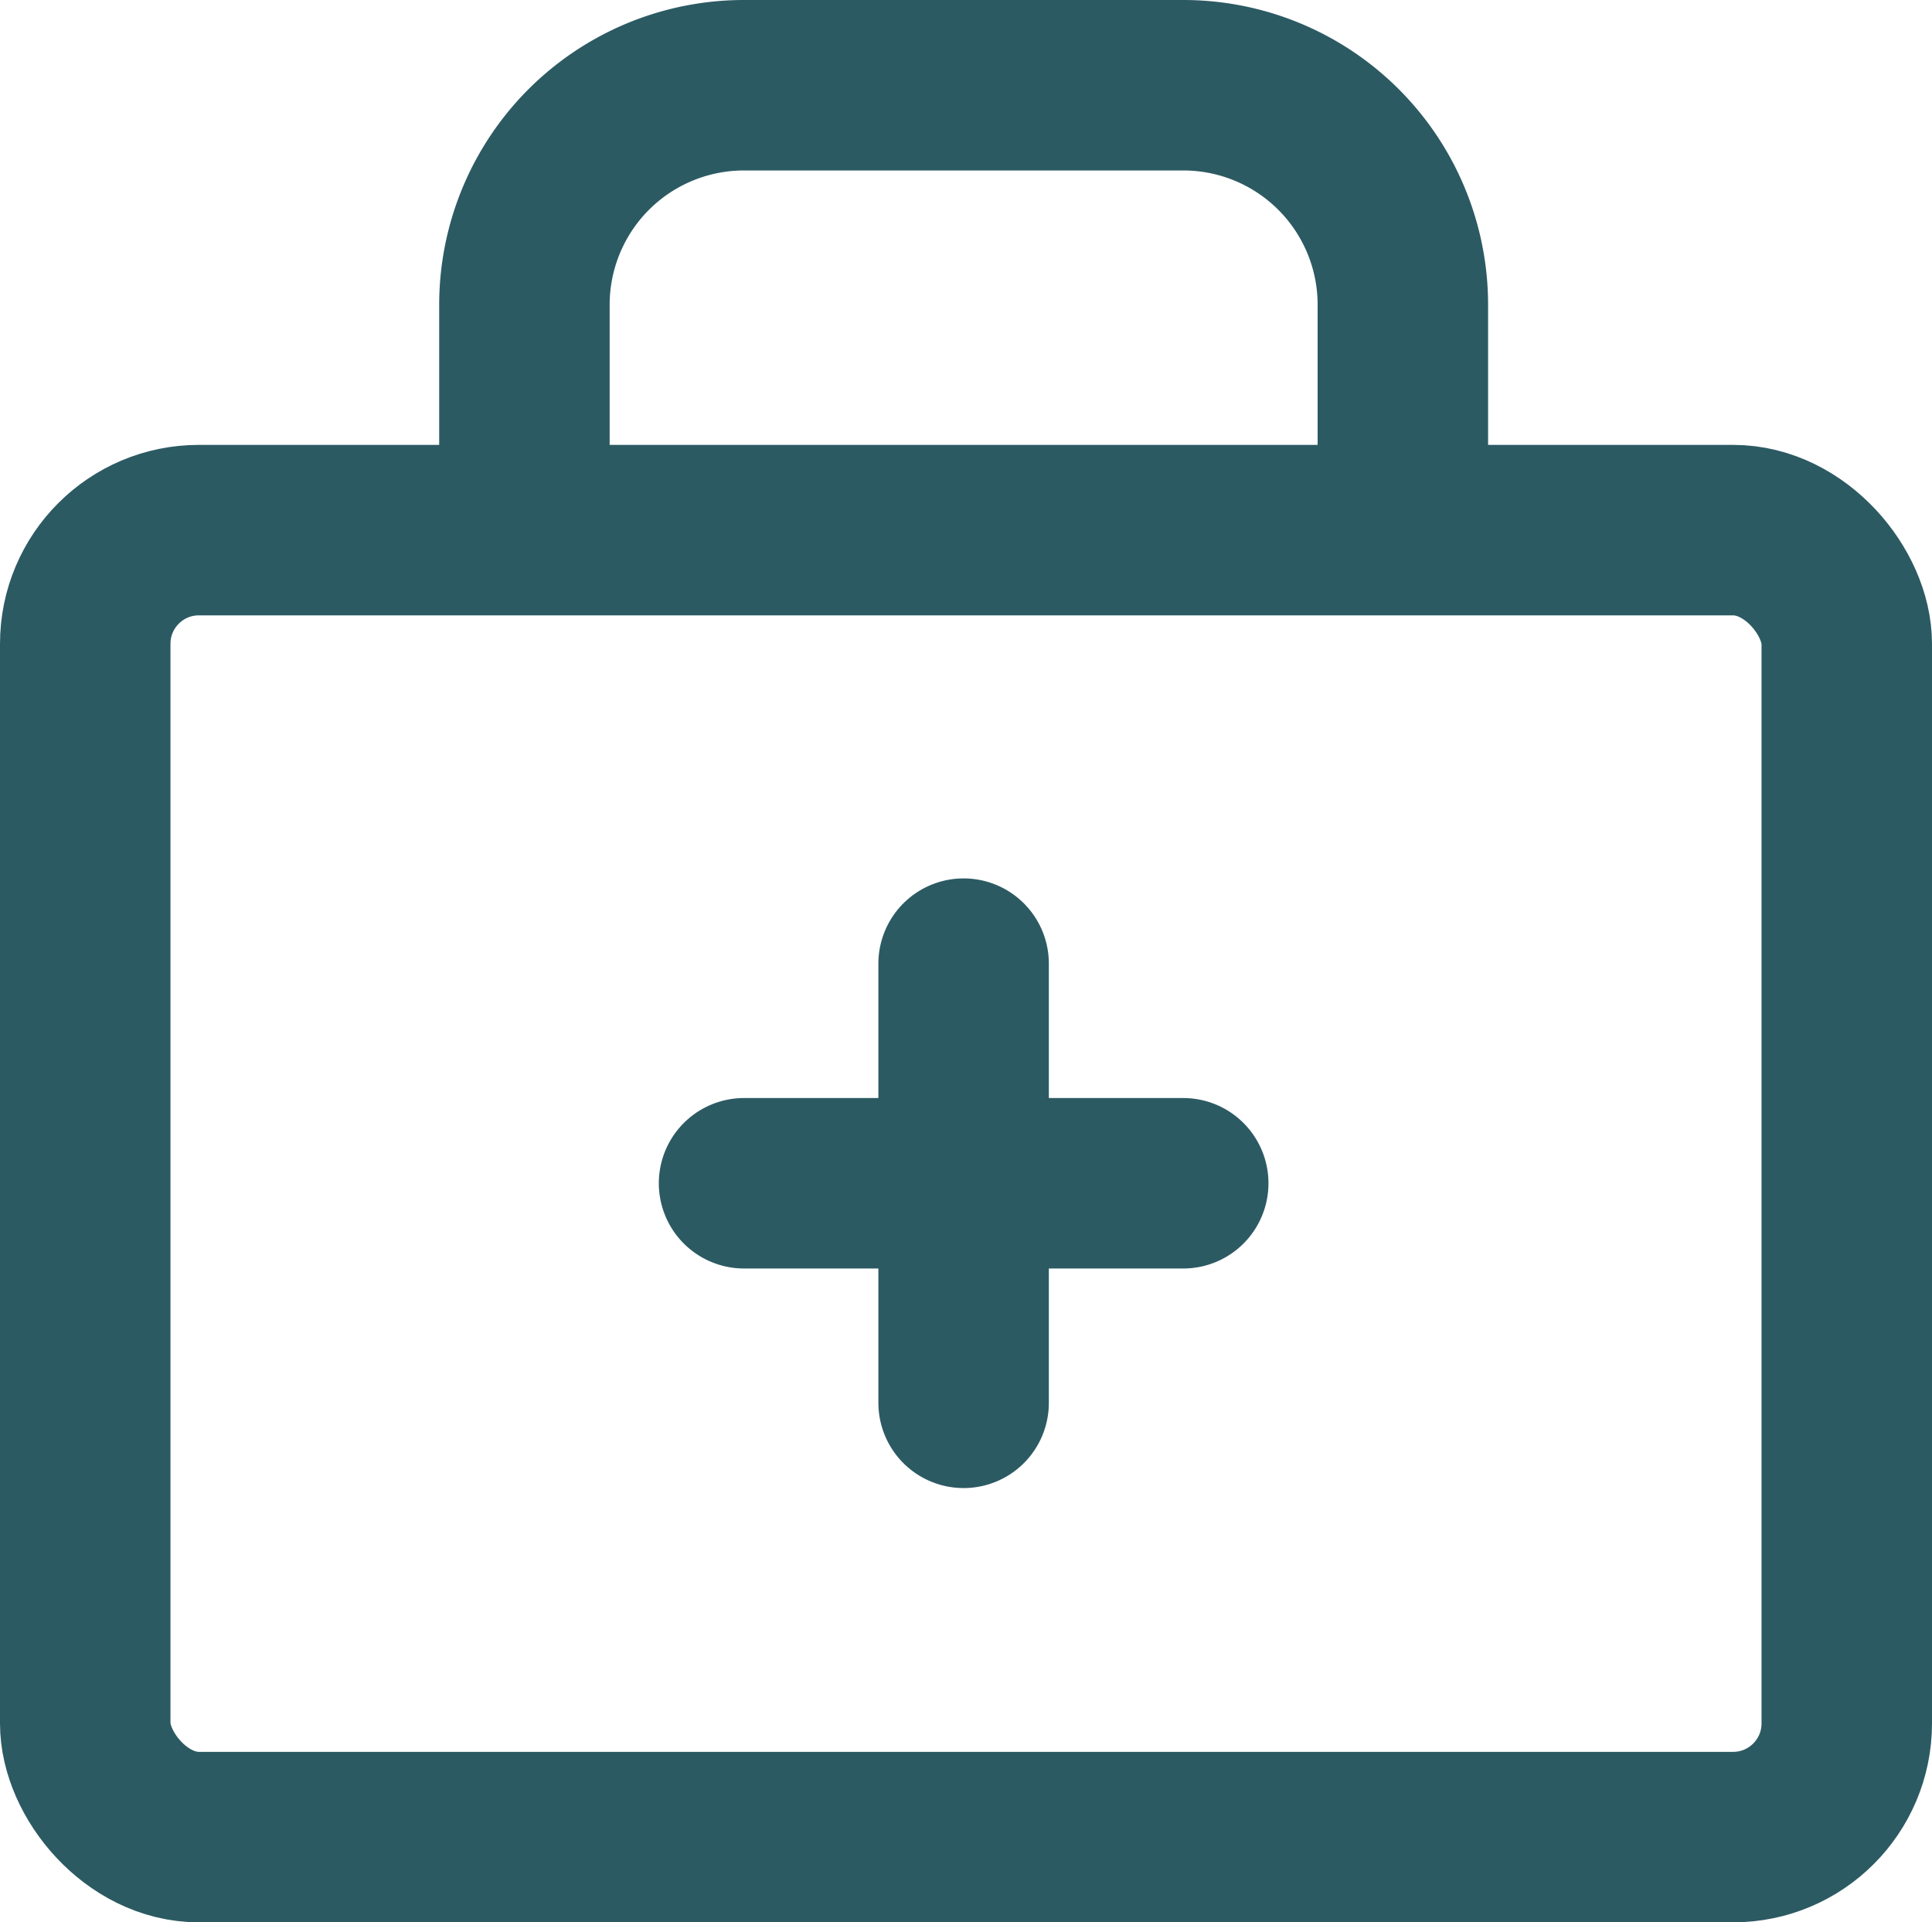
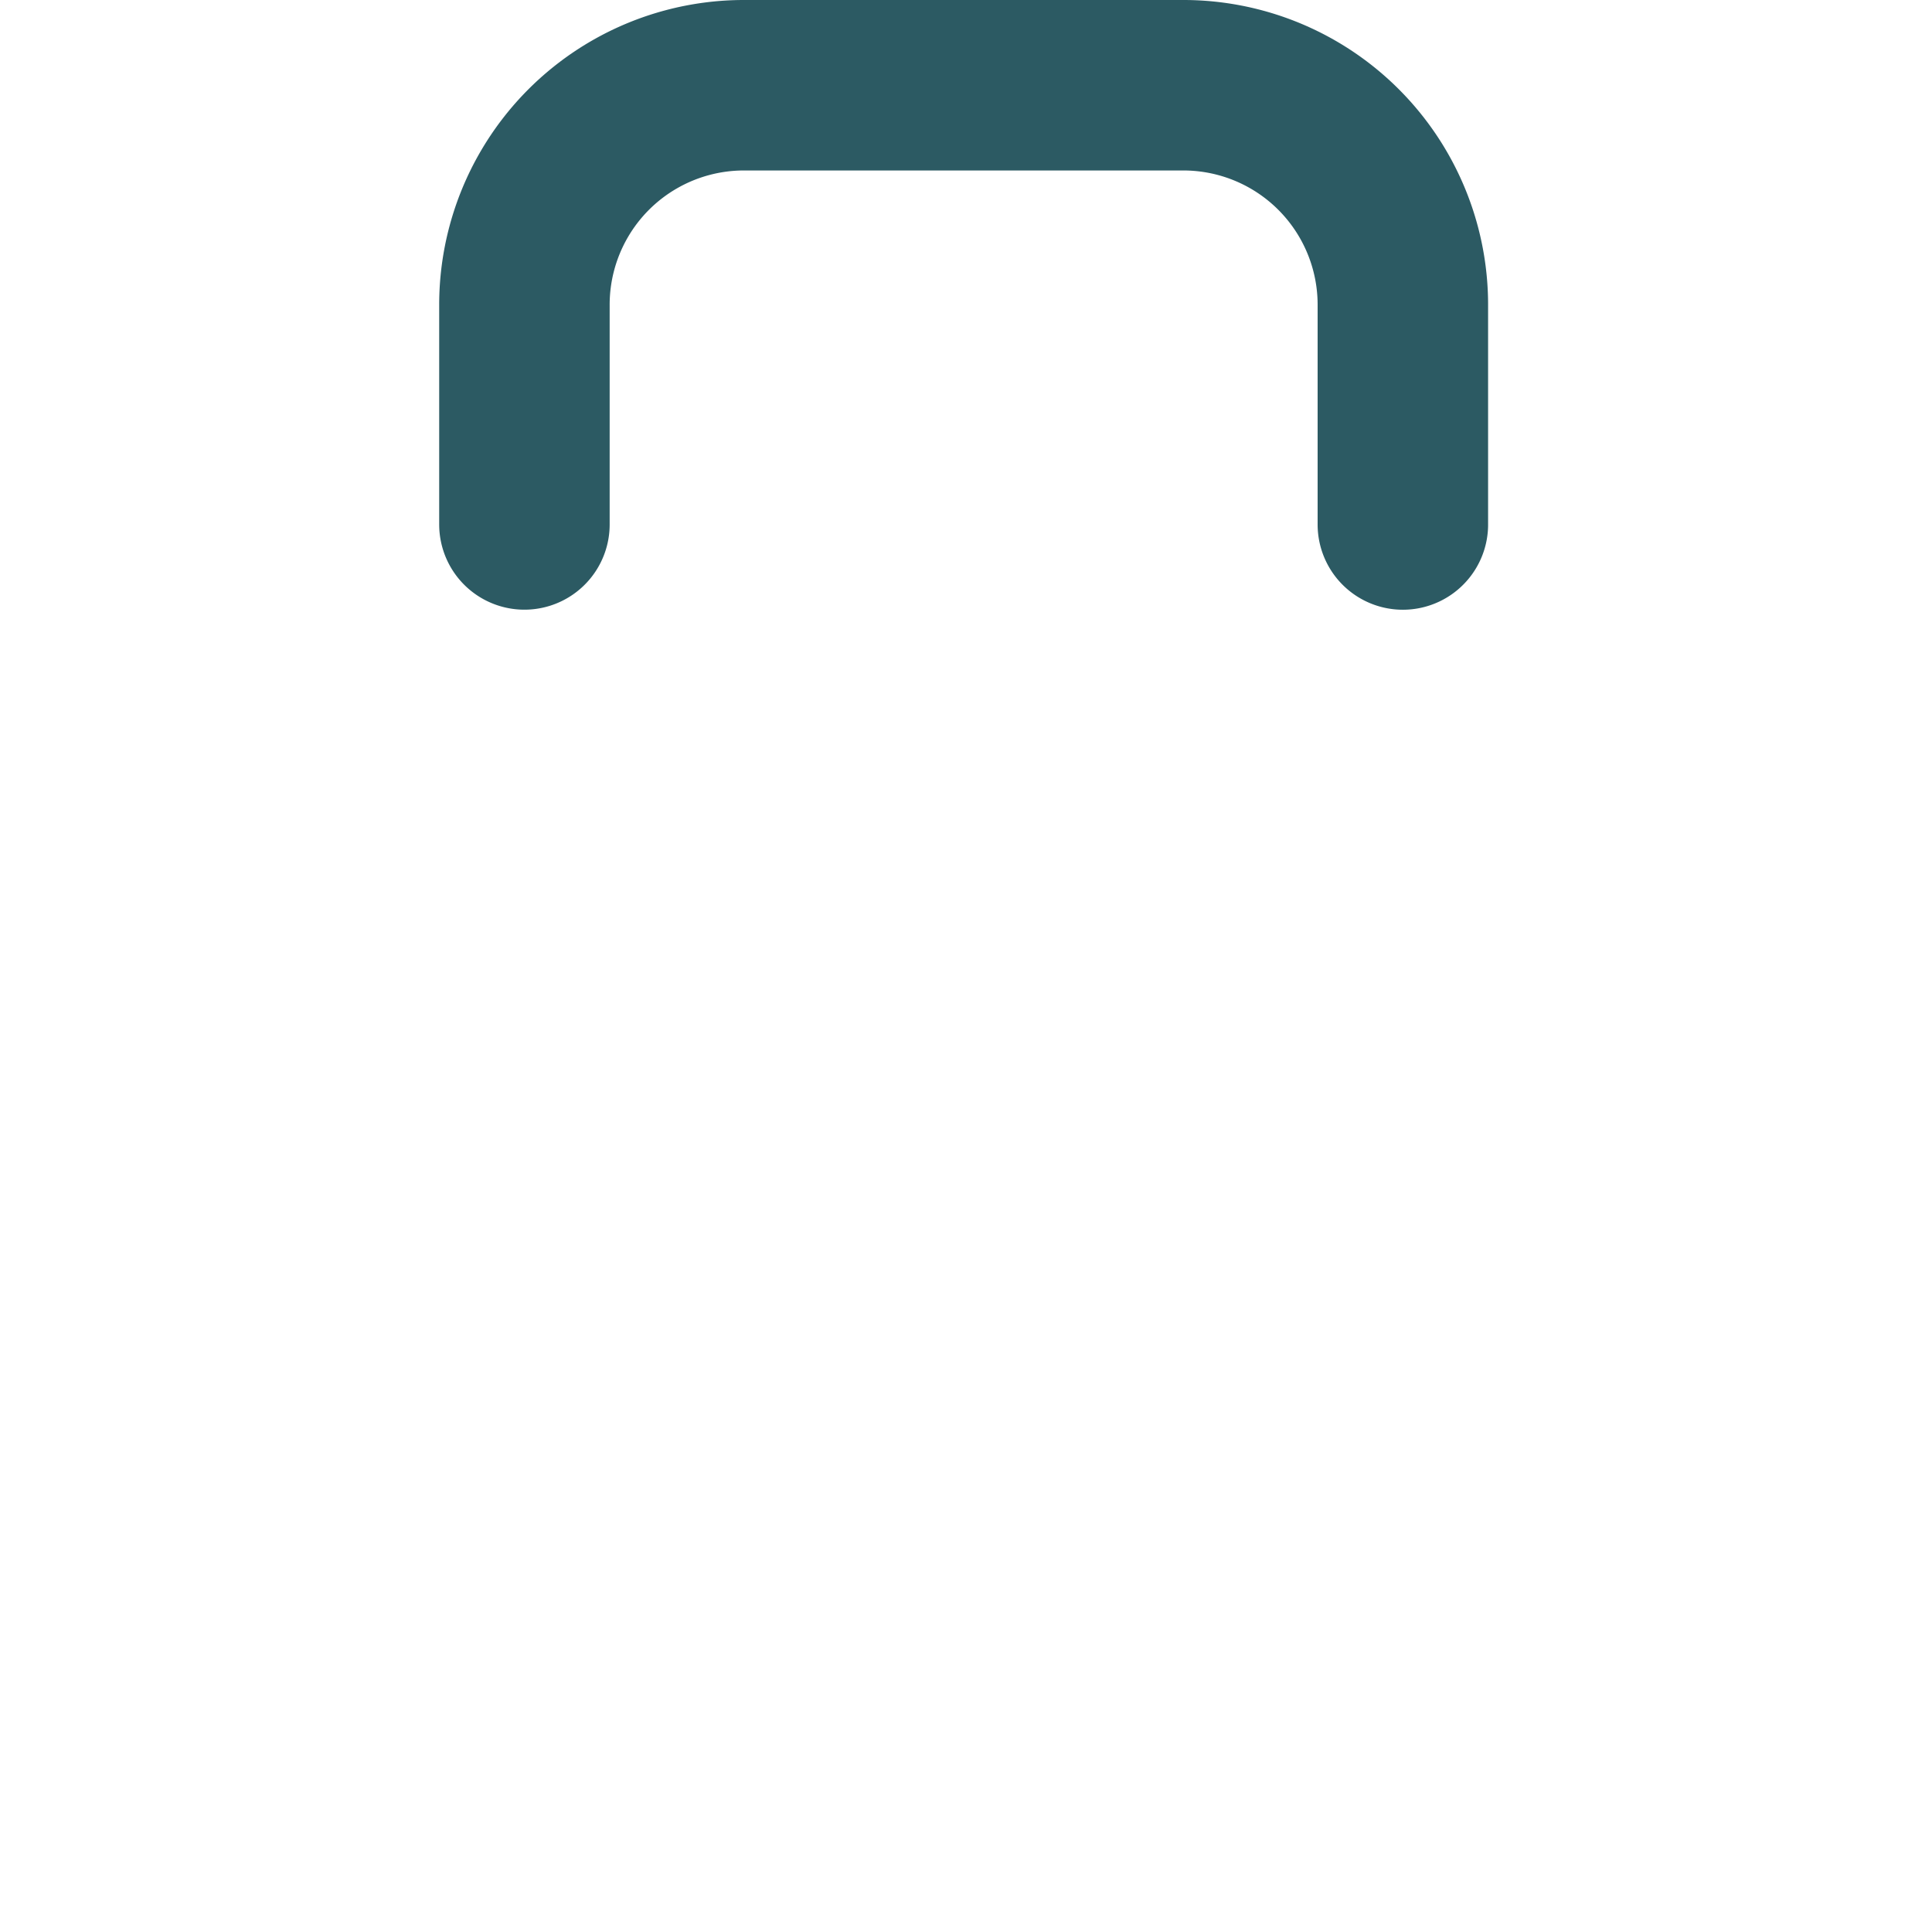
<svg xmlns="http://www.w3.org/2000/svg" width="34" height="33.829" viewBox="0 0 34 33.829">
  <g transform="translate(1.5 1.5)">
    <path d="M8,11.729V7.865A3.863,3.863,0,0,1,11.865,4h7.729a3.863,3.863,0,0,1,3.865,3.865v3.865" transform="translate(-0.271 -4)" fill="none" stroke="#2c5a63" stroke-linecap="round" stroke-linejoin="round" stroke-width="3" />
-     <rect width="31" height="23" rx="2" transform="translate(0 7.829)" fill="none" stroke="#2c5a63" stroke-linecap="round" stroke-linejoin="round" stroke-width="3" />
-     <path d="M10,14h7.729" transform="translate(1.594 5.323)" fill="none" stroke="#2c5a63" stroke-linecap="round" stroke-linejoin="round" stroke-width="3" />
-     <path d="M12,12v7.729" transform="translate(3.458 3.458)" fill="none" stroke="#2c5a63" stroke-linecap="round" stroke-linejoin="round" stroke-width="3" />
  </g>
</svg>